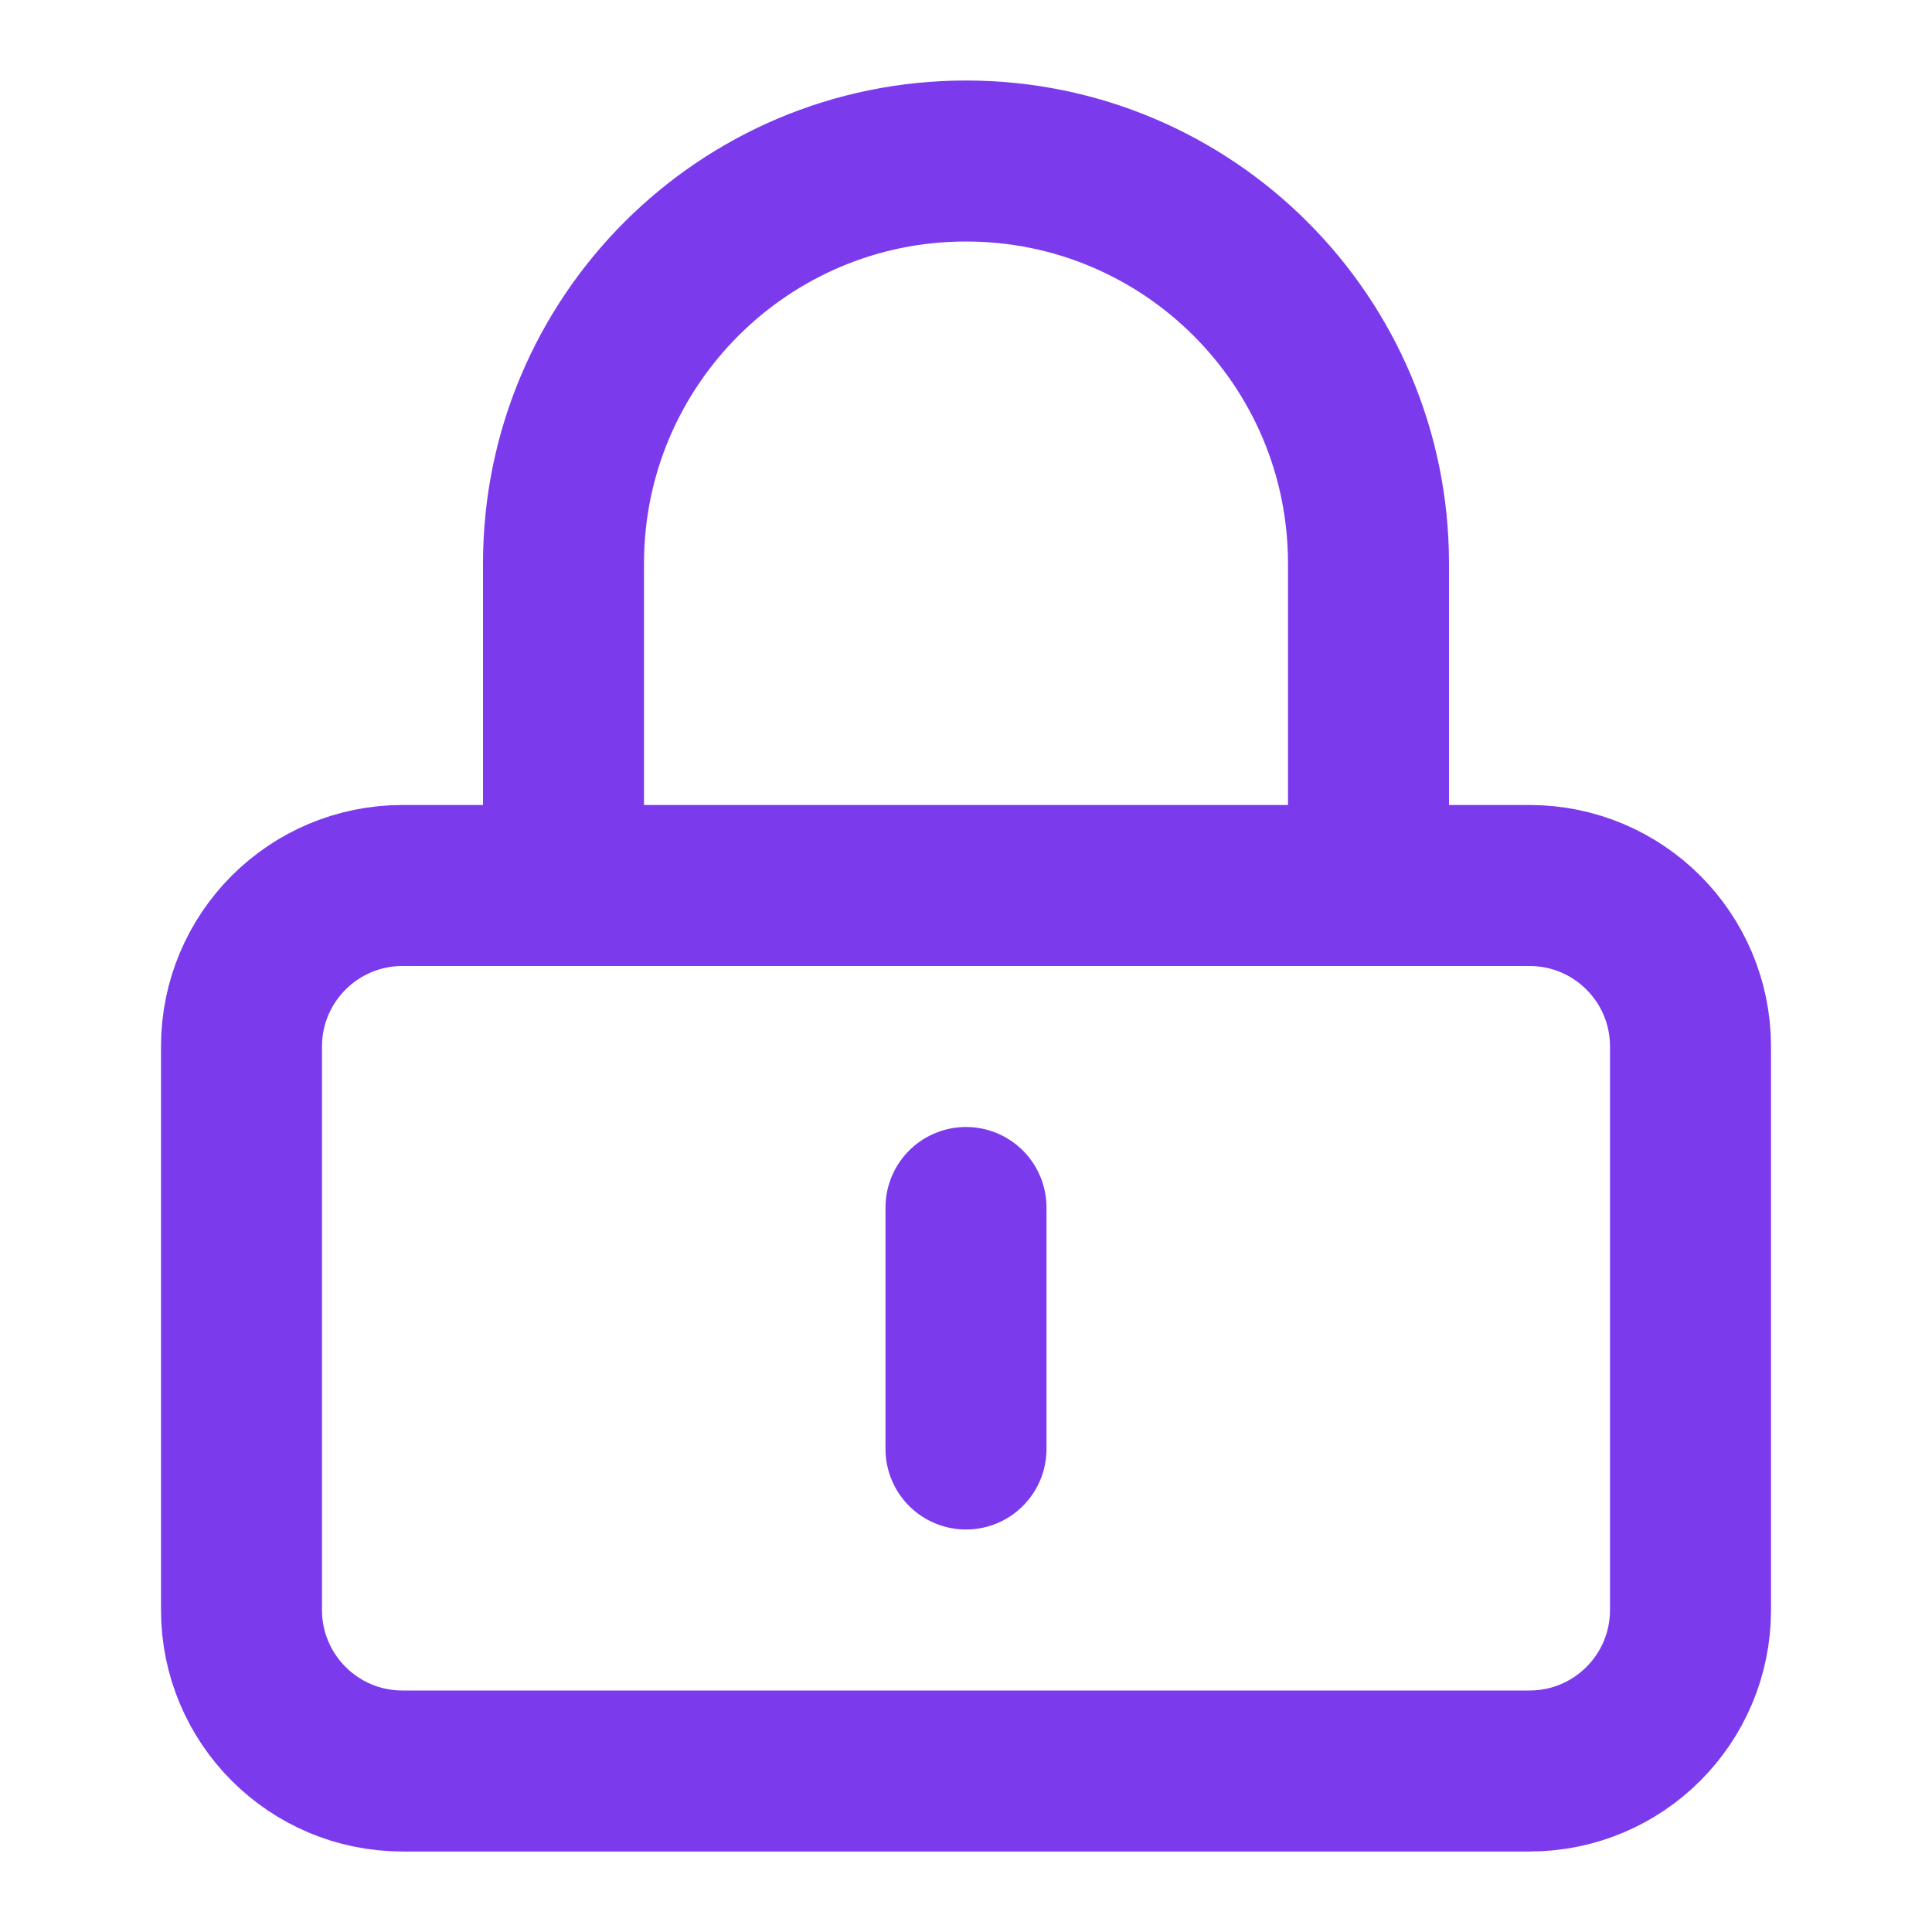
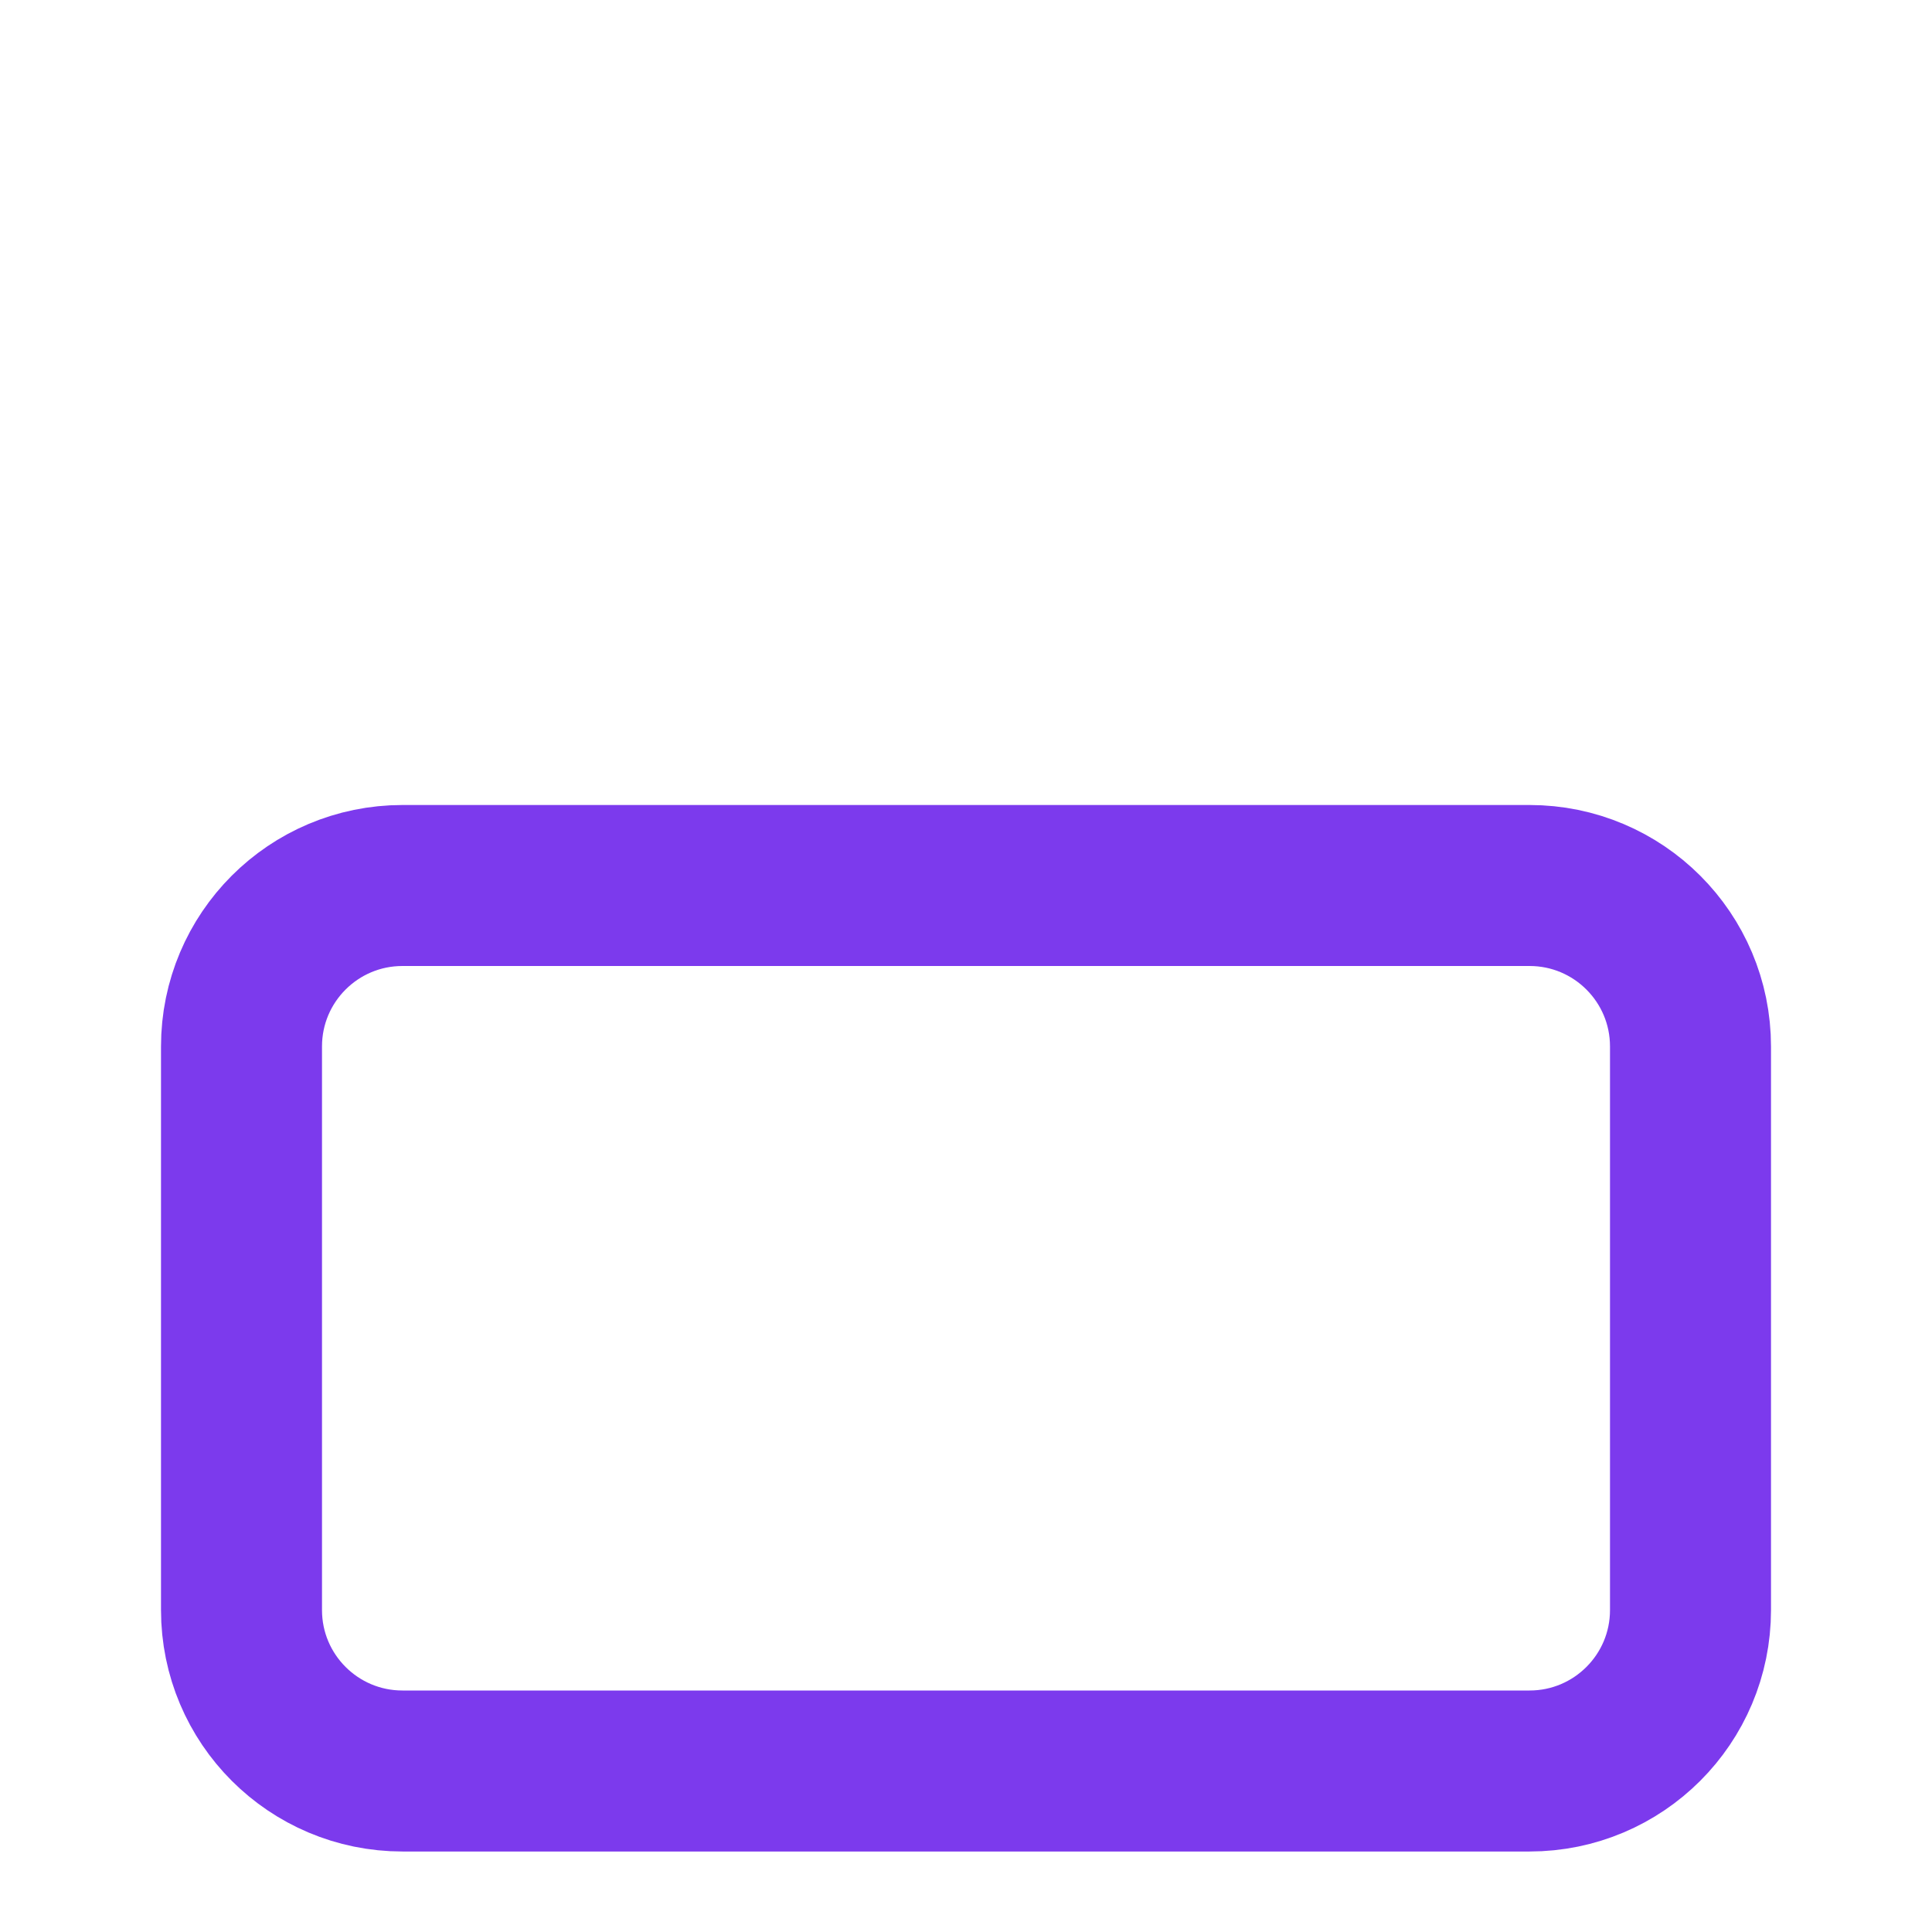
<svg xmlns="http://www.w3.org/2000/svg" width="32" height="32" viewBox="0 0 24 24" fill="none">
  <path d="M19 11H5C3.895 11 3 11.895 3 13V20C3 21.105 3.895 22 5 22H19C20.105 22 21 21.105 21 20V13C21 11.895 20.105 11 19 11Z" stroke="#7C3AED" stroke-width="2" stroke-linecap="round" stroke-linejoin="round" />
-   <path d="M7 11V7C7 4.239 9.239 2 12 2C14.761 2 17 4.239 17 7V11" stroke="#7C3AED" stroke-width="2" stroke-linecap="round" stroke-linejoin="round" />
-   <path d="M12 15V18" stroke="#7C3AED" stroke-width="2" stroke-linecap="round" stroke-linejoin="round" />
</svg>